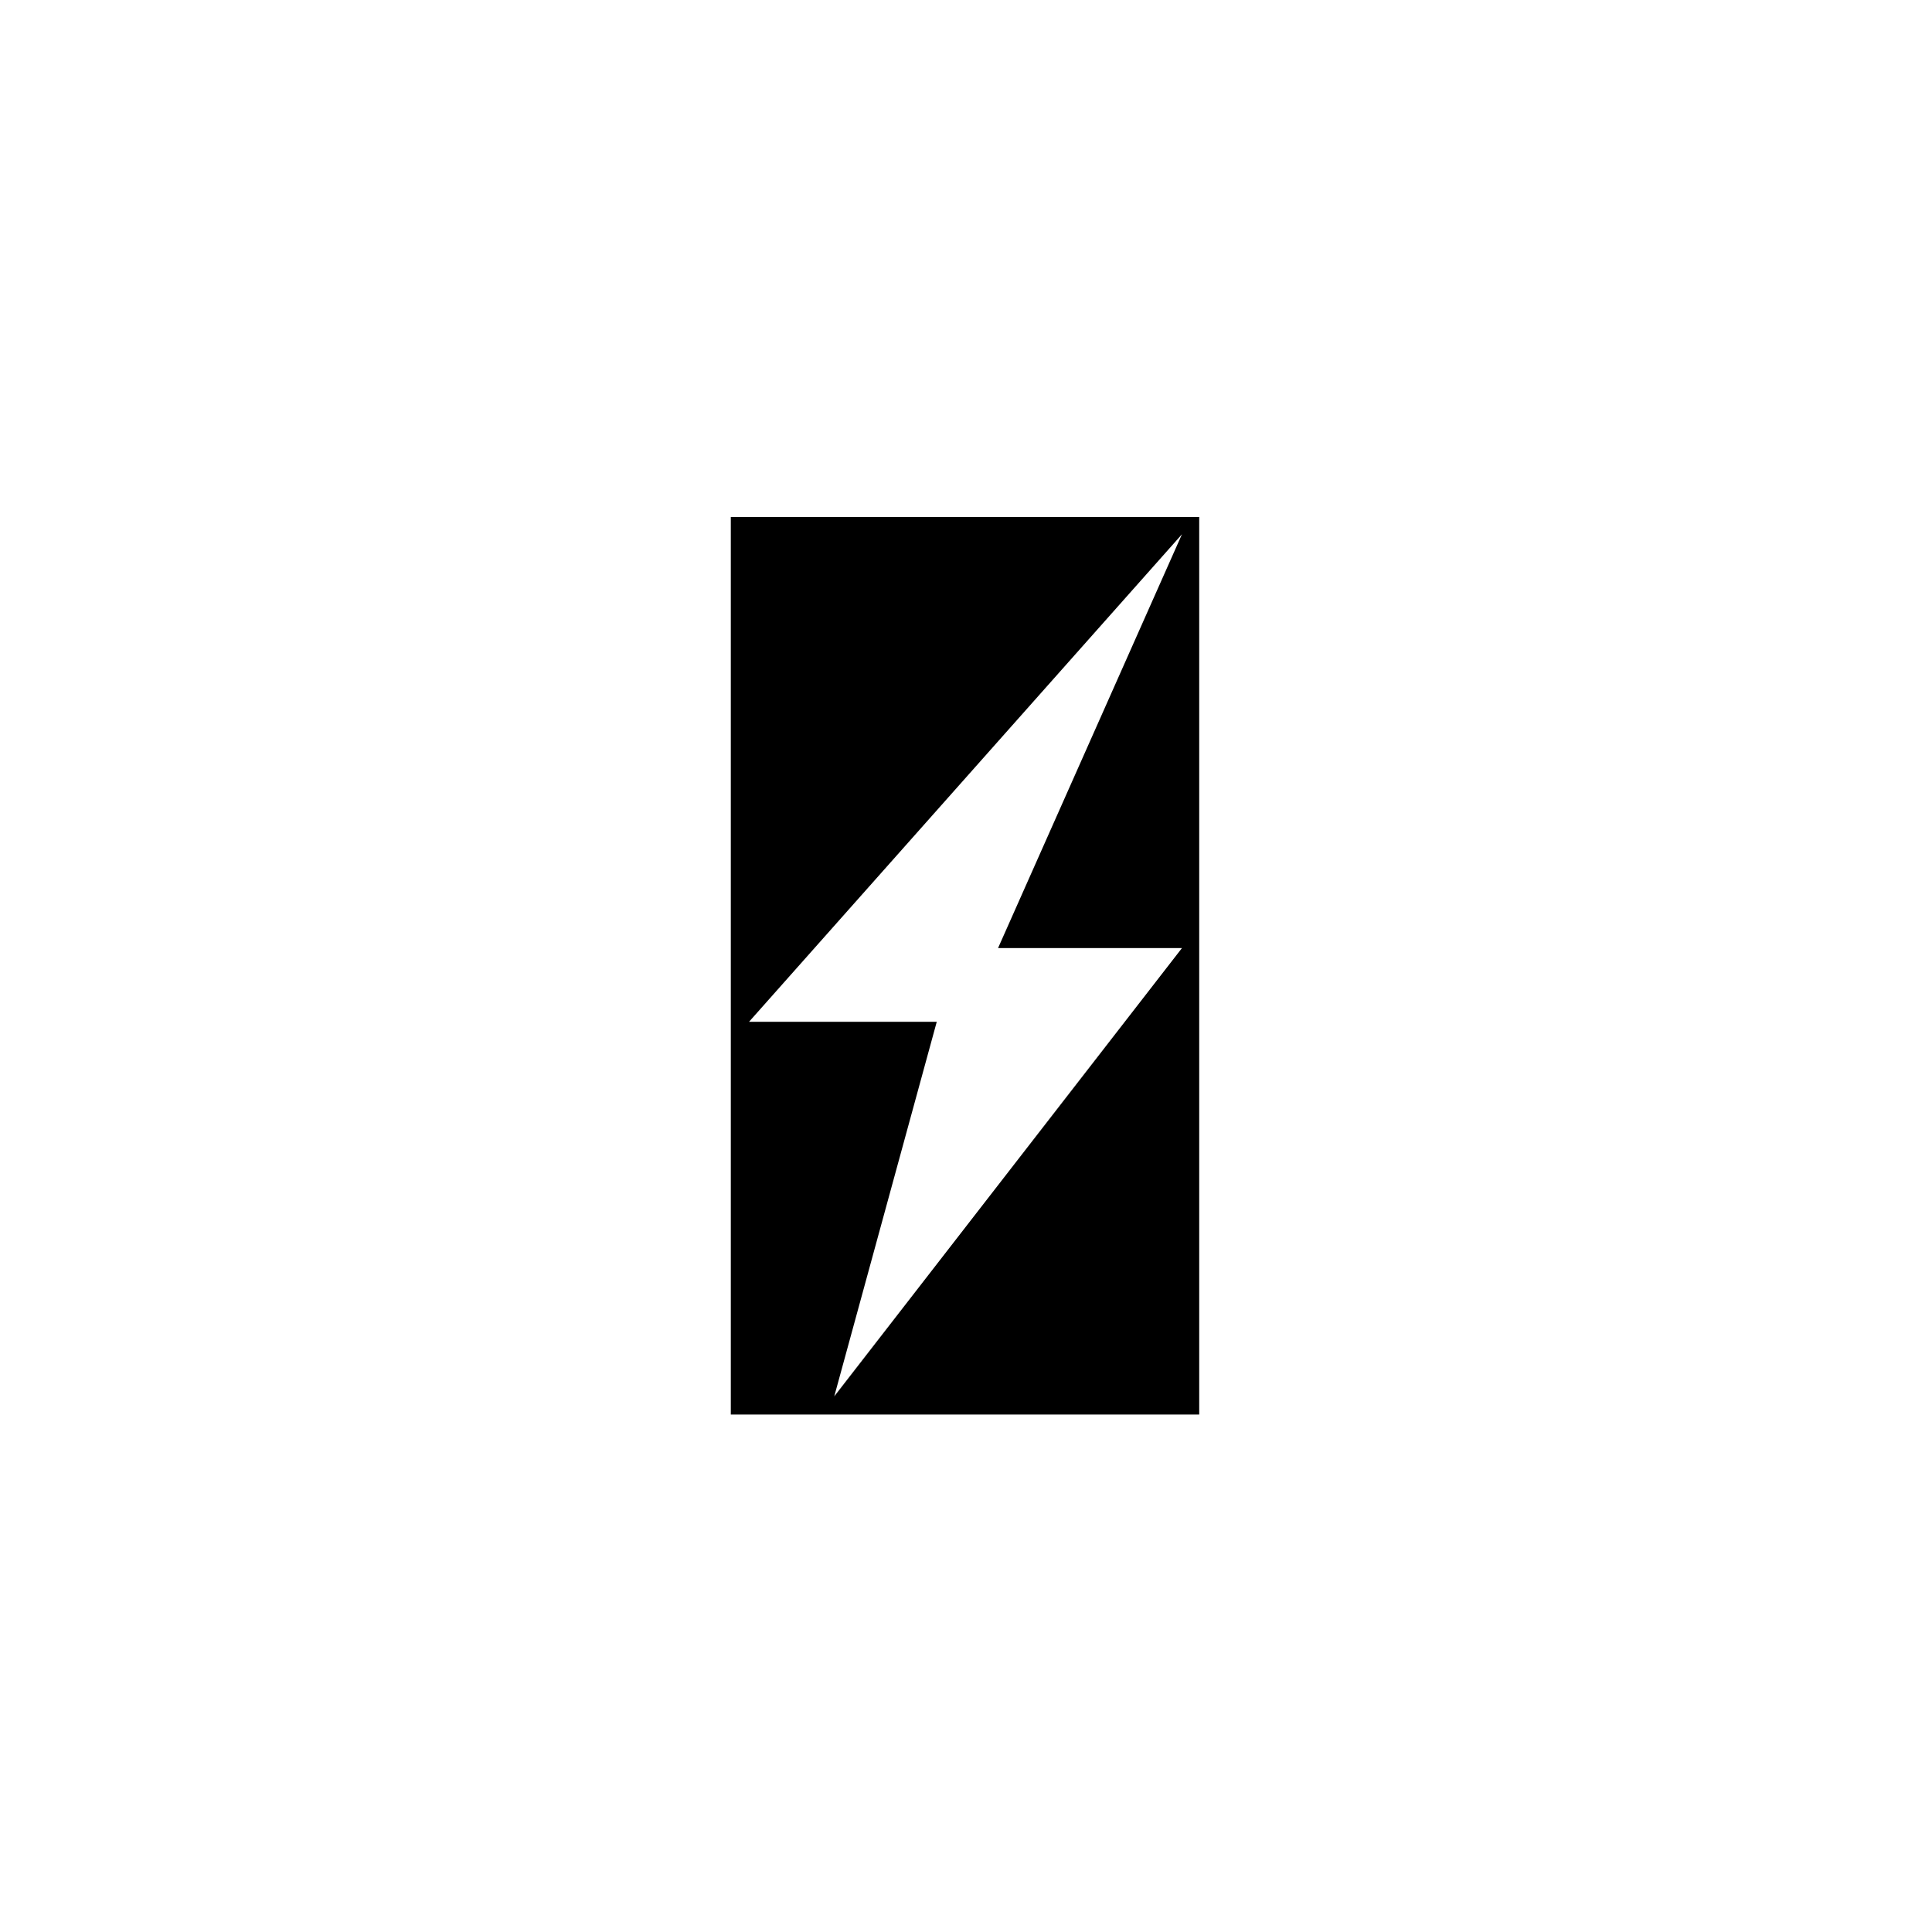
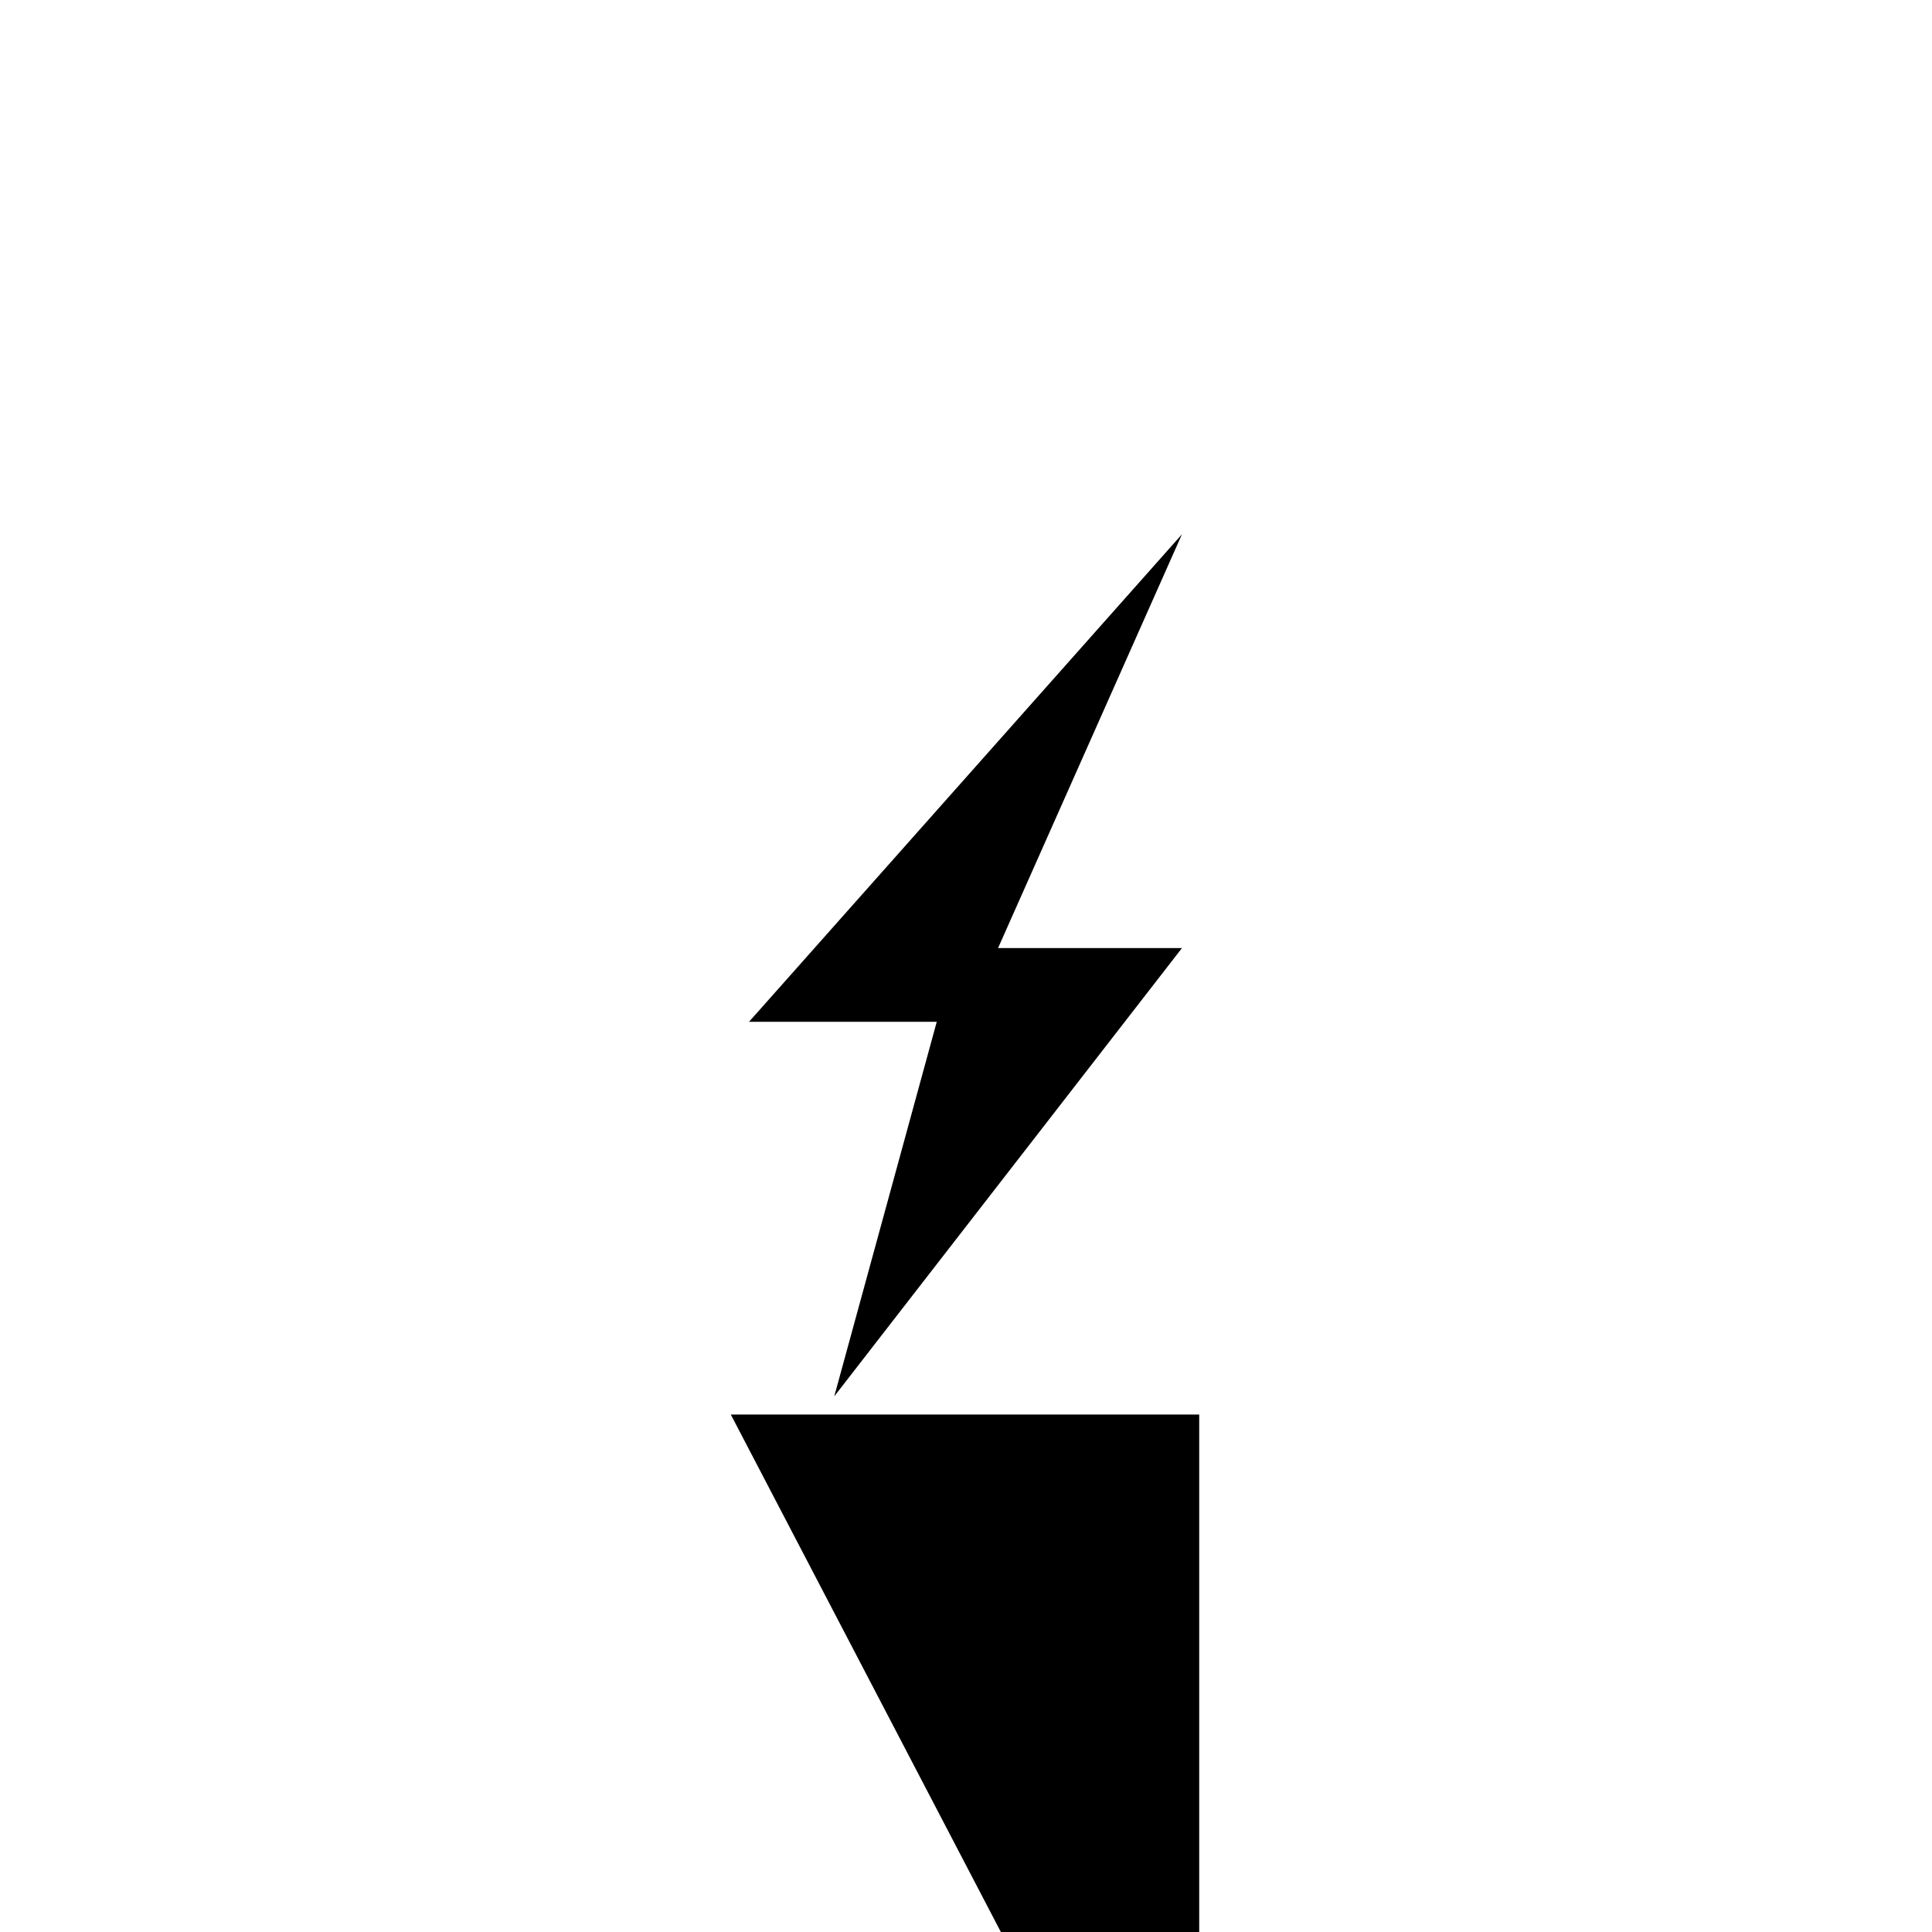
<svg xmlns="http://www.w3.org/2000/svg" width="500" height="500" viewBox="0 0 500 500">
  <g transform="translate(189.132,133.803)translate(60.617,116.151)rotate(0)translate(-60.617,-116.151) scale(2.479,2.479)" opacity="1">
    <defs class="defs" />
-     <path transform="translate(-25.5,-3.2)" d="M72.6,5l-45.2,50.9h19.6l-10.7,39.1l36.3,-46.8h-19.2zM25.5,96.9v-93.7h48.9v93.7z" fill="#000000" class="fill c1" />
+     <path transform="translate(-25.5,-3.2)" d="M72.6,5l-45.2,50.9h19.6l-10.7,39.1l36.3,-46.8h-19.2zM25.5,96.9h48.9v93.7z" fill="#000000" class="fill c1" />
  </g>
</svg>